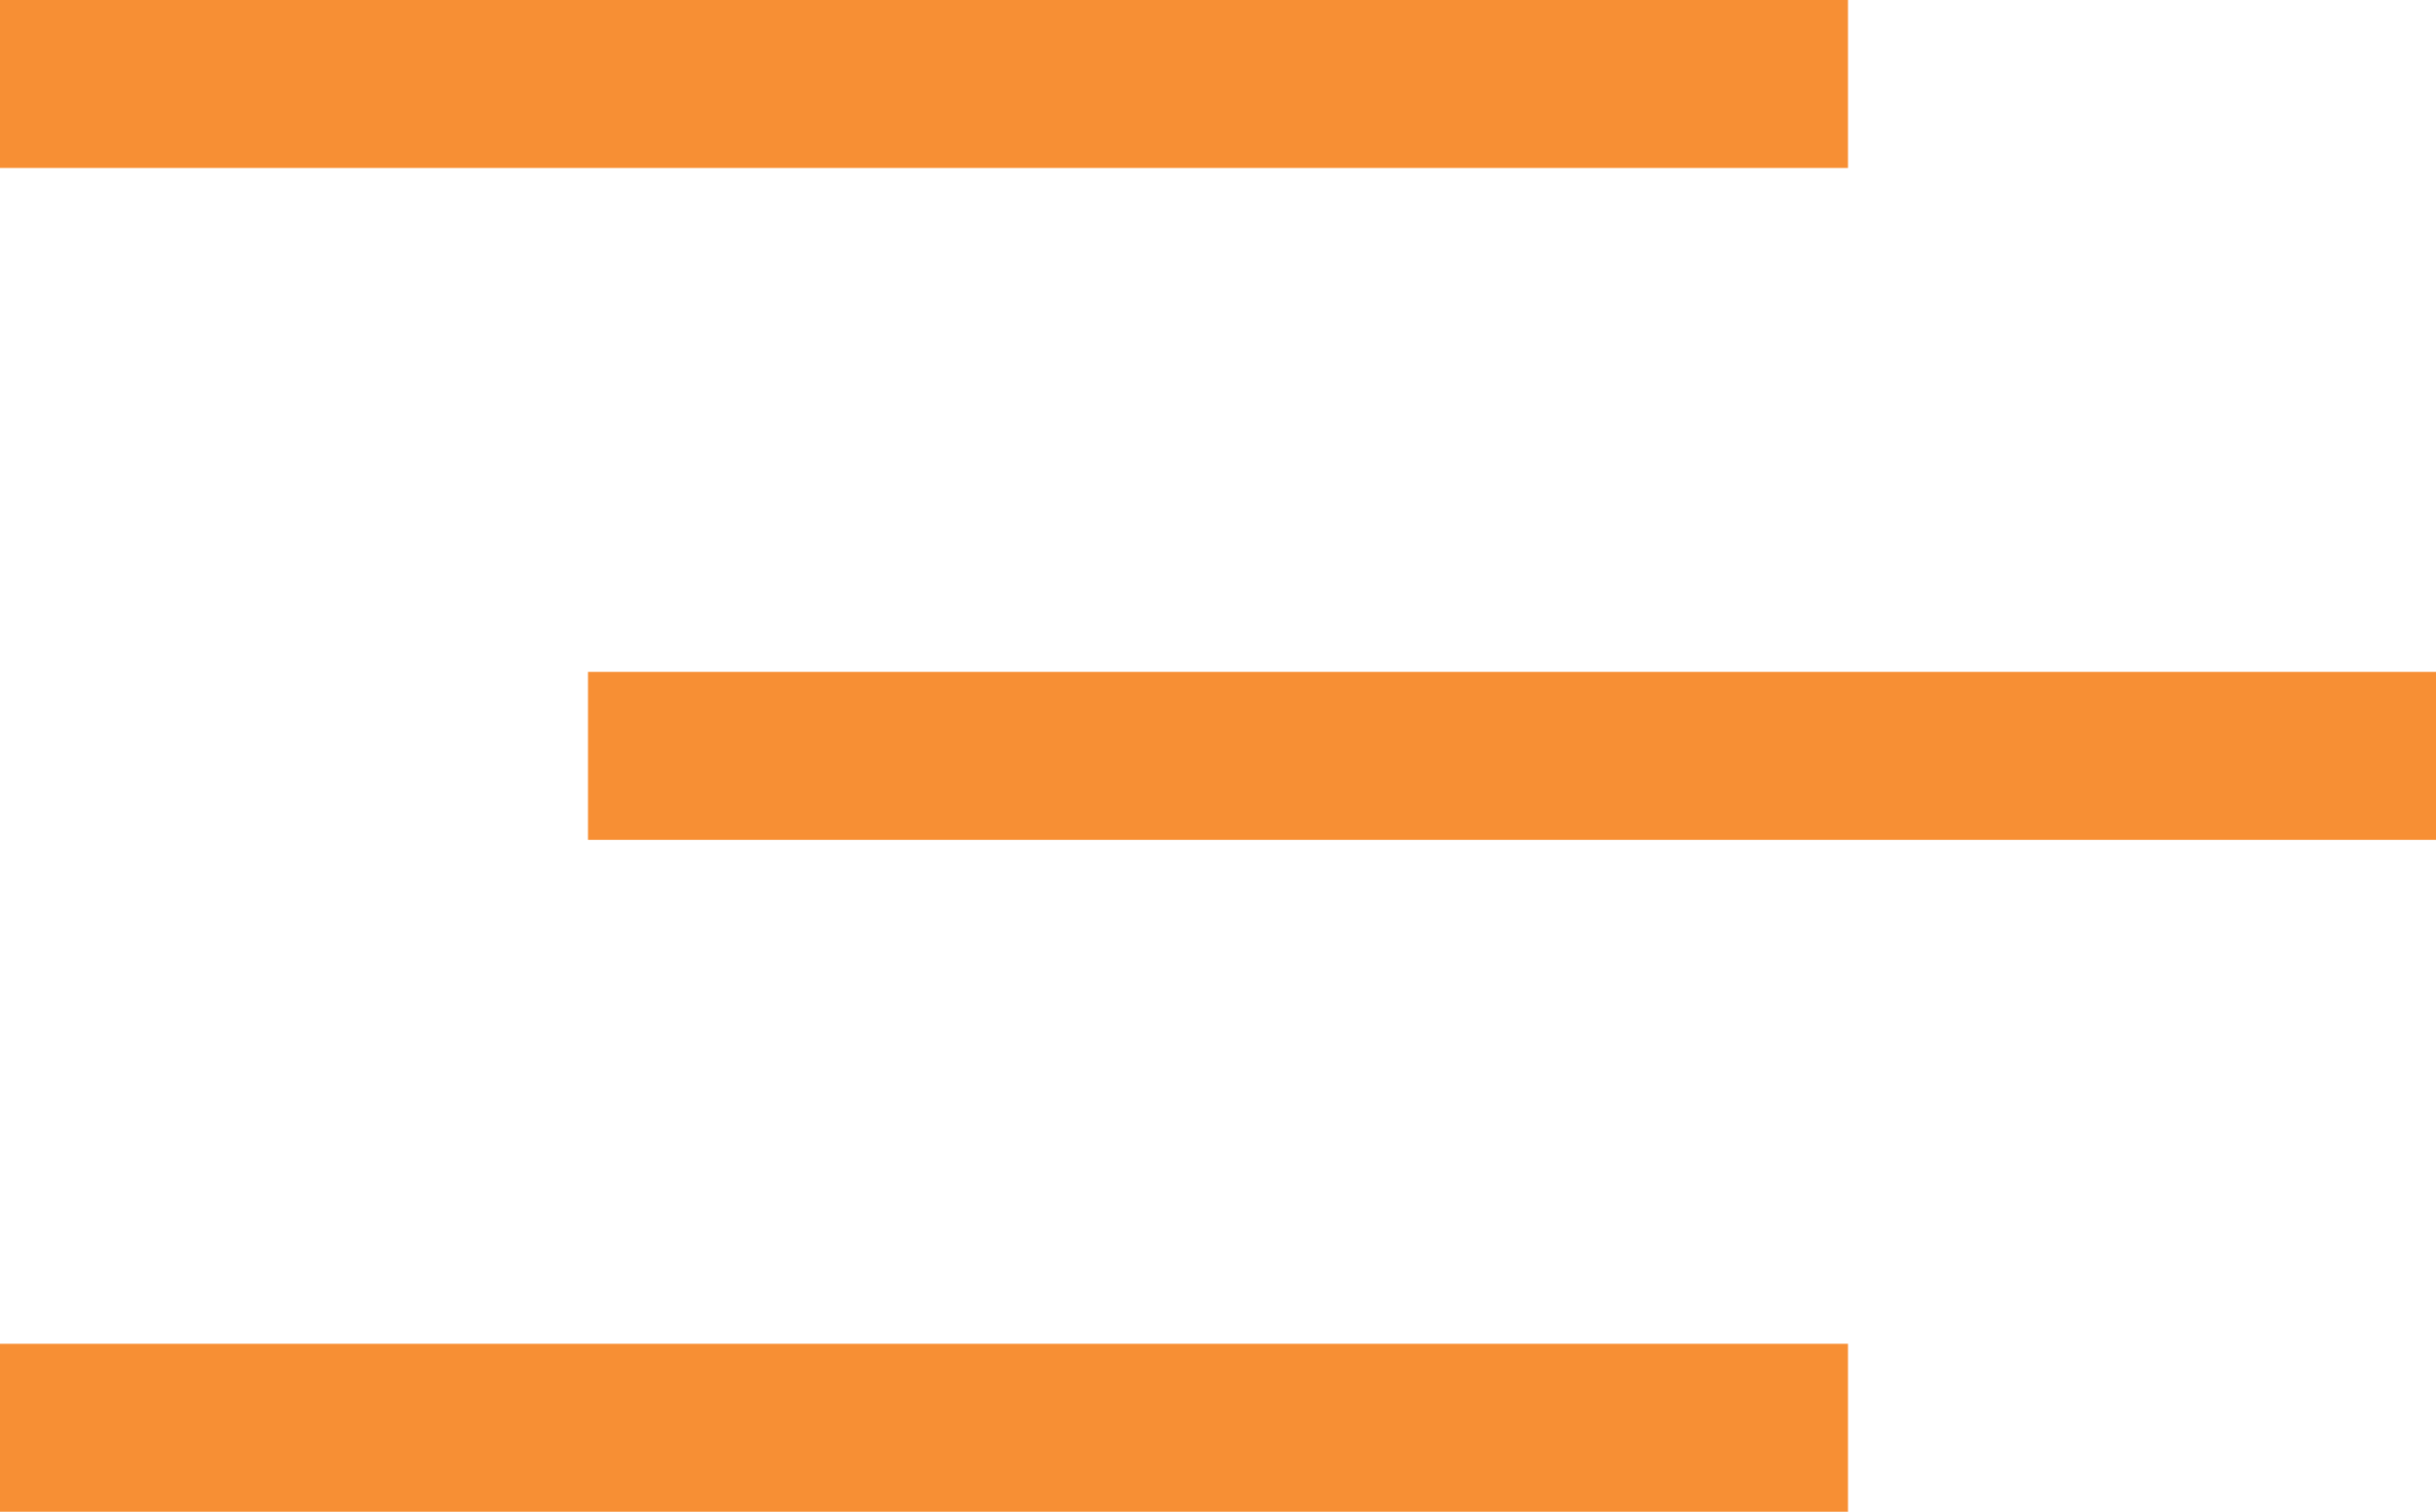
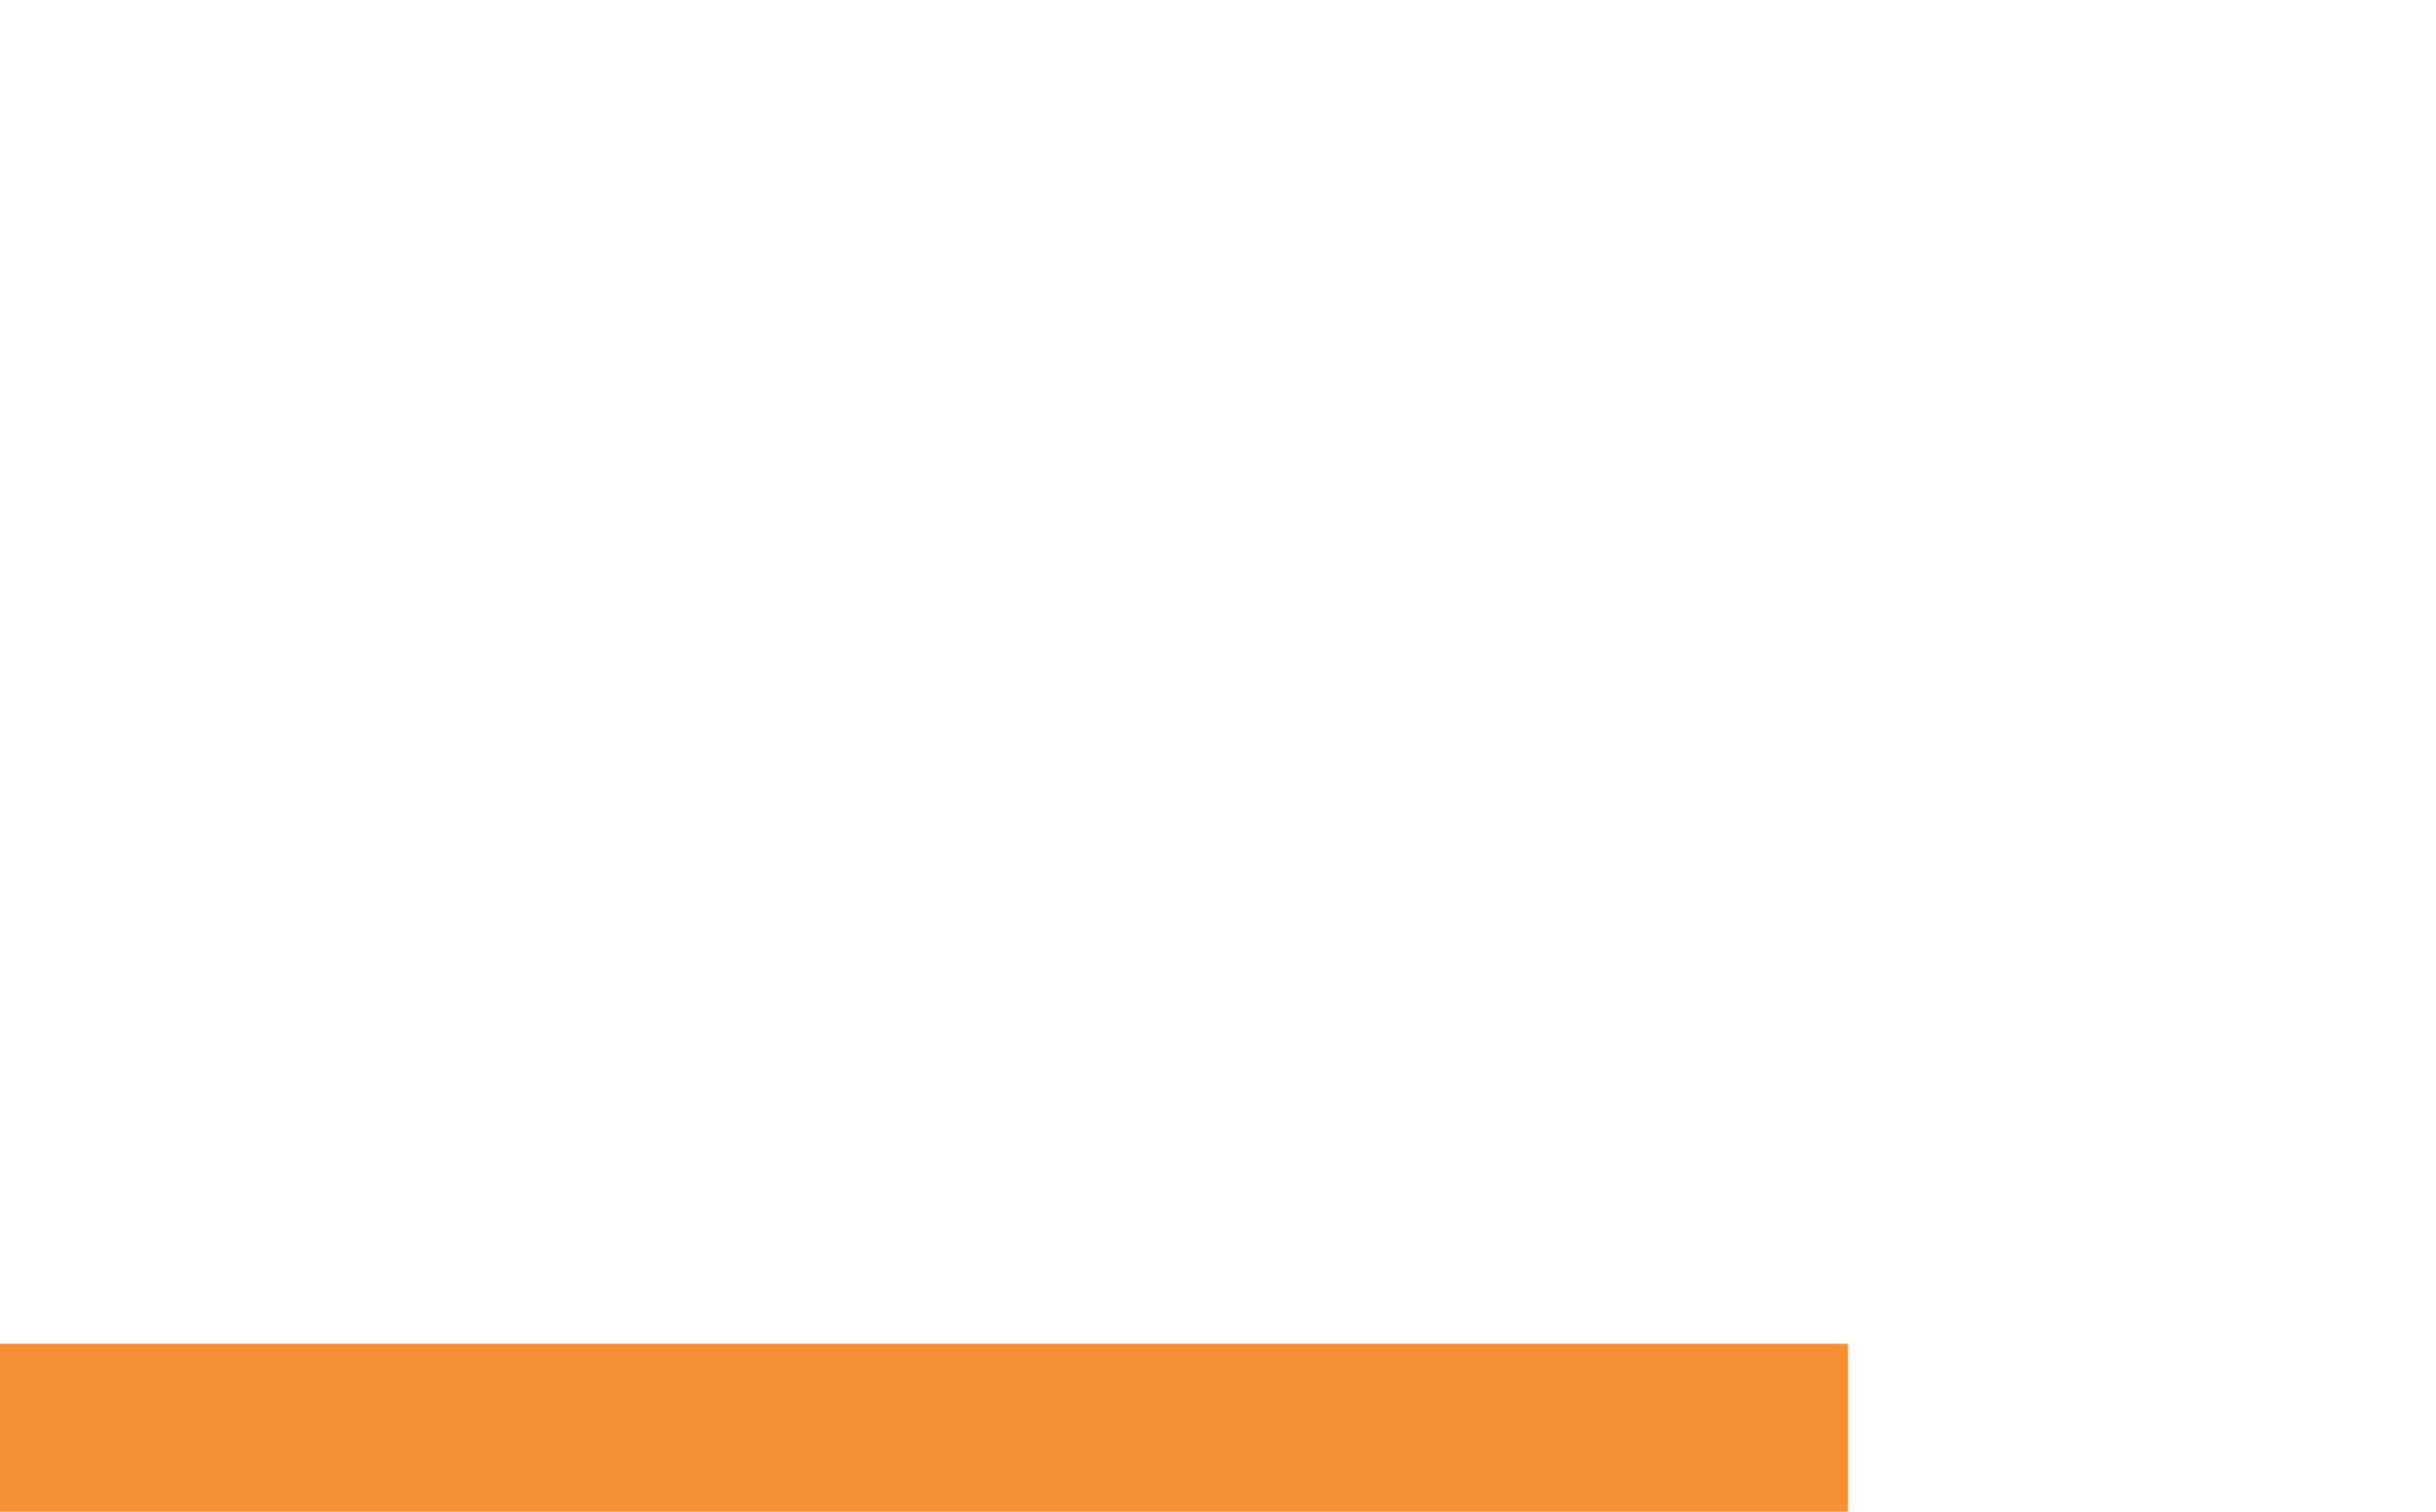
<svg xmlns="http://www.w3.org/2000/svg" width="29" height="18" viewBox="0 0 29 18" fill="none">
-   <rect width="22" height="2" fill="#F78F34" />
-   <rect x="7" y="8" width="22" height="2" fill="#F78F34" />
  <rect y="16" width="22" height="2" fill="#F78F34" />
</svg>